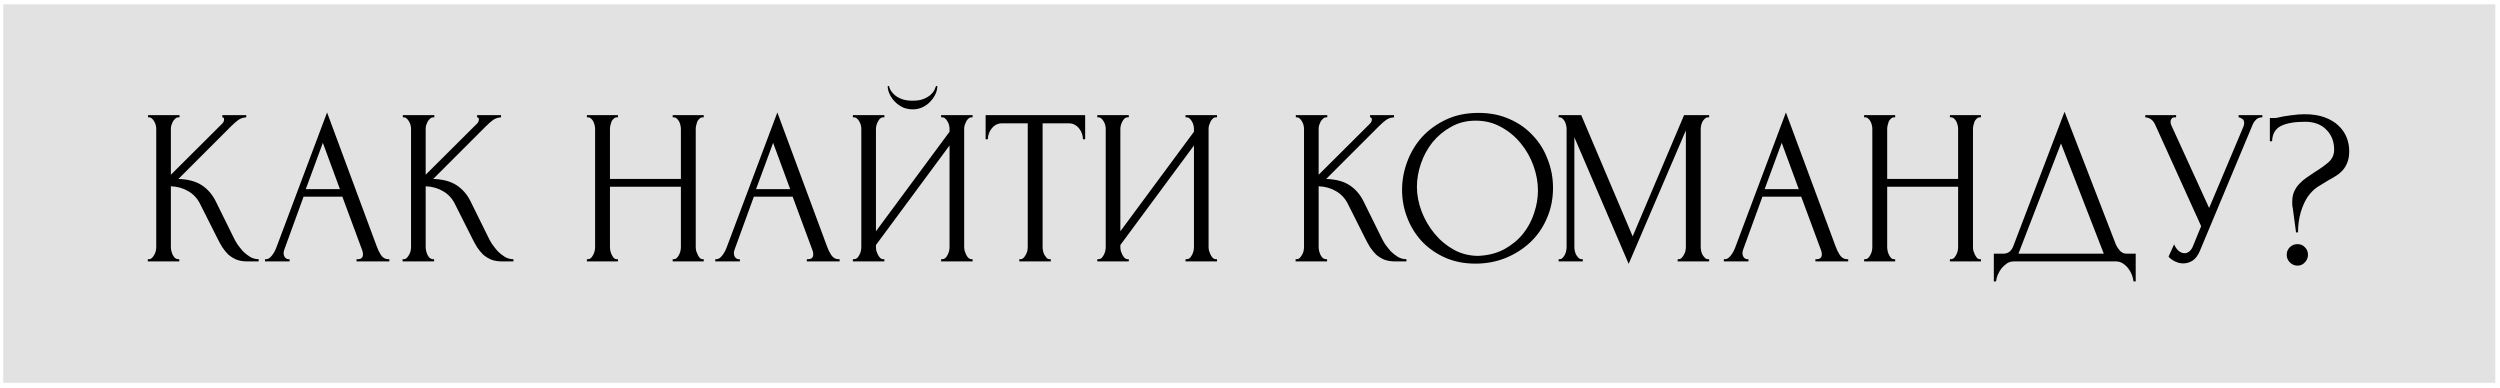
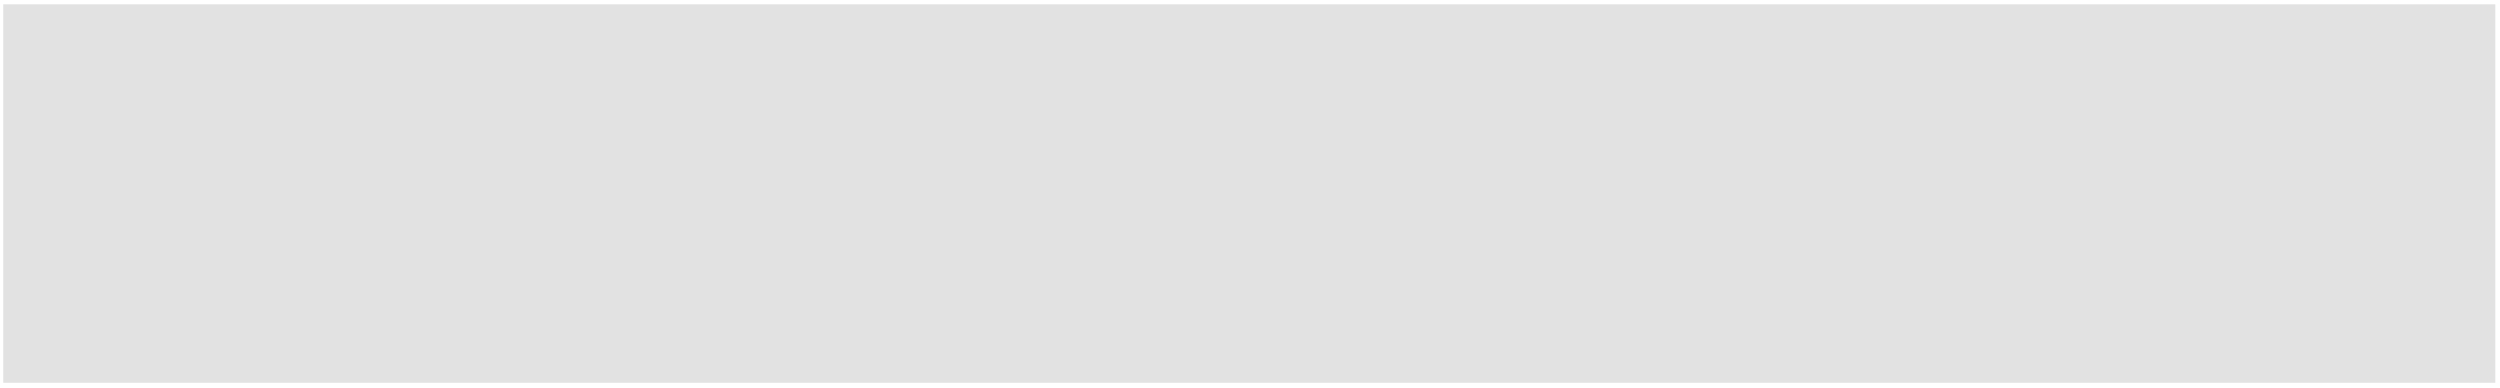
<svg xmlns="http://www.w3.org/2000/svg" width="406" height="63" viewBox="0 0 406 63" fill="none">
  <rect x="0.528" y="0.699" width="404.712" height="61.467" fill="#E2E2E2" />
-   <path d="M24.006 42.094H24.186C24.378 42.094 24.546 42.022 24.69 41.878C24.834 41.734 24.954 41.566 25.05 41.374C25.17 41.182 25.254 40.978 25.302 40.762C25.35 40.522 25.374 40.306 25.374 40.114V20.926C25.374 20.758 25.35 20.566 25.302 20.35C25.254 20.134 25.17 19.93 25.05 19.738C24.954 19.546 24.834 19.39 24.69 19.27C24.546 19.126 24.39 19.054 24.222 19.054H24.042V18.694H29.154V19.054H28.974C28.782 19.054 28.614 19.126 28.47 19.27C28.326 19.39 28.194 19.546 28.074 19.738C27.978 19.93 27.894 20.134 27.822 20.35C27.774 20.566 27.75 20.758 27.75 20.926V28.378L36.102 20.062C36.294 19.87 36.39 19.642 36.39 19.378C36.39 19.162 36.294 19.054 36.102 19.054V18.694H39.99V19.054C39.51 19.078 39.078 19.222 38.694 19.486C38.334 19.75 37.938 20.098 37.506 20.53L28.974 29.062C30.534 29.11 31.794 29.446 32.754 30.07C33.714 30.694 34.47 31.558 35.022 32.662L37.866 38.422C38.034 38.782 38.25 39.178 38.514 39.61C38.802 40.018 39.114 40.414 39.45 40.798C39.81 41.158 40.206 41.47 40.638 41.734C41.07 41.974 41.526 42.094 42.006 42.094V42.454H40.206C39.51 42.454 38.91 42.358 38.406 42.166C37.902 41.95 37.458 41.674 37.074 41.338C36.714 40.978 36.39 40.582 36.102 40.15C35.838 39.718 35.598 39.286 35.382 38.854L32.466 33.058C32.01 32.17 31.374 31.498 30.558 31.042C29.766 30.562 28.83 30.298 27.75 30.25V40.114C27.75 40.306 27.774 40.51 27.822 40.726C27.87 40.942 27.942 41.158 28.038 41.374C28.134 41.566 28.254 41.734 28.398 41.878C28.542 41.998 28.698 42.07 28.866 42.094H29.118V42.454H24.006V42.094ZM57.903 42.094H58.083C58.659 42.094 58.947 41.83 58.947 41.302C58.947 41.11 58.911 40.906 58.839 40.69L55.599 31.942H49.299L46.167 40.546C46.095 40.738 46.059 40.918 46.059 41.086C46.059 41.398 46.143 41.65 46.311 41.842C46.479 42.01 46.659 42.094 46.851 42.094H47.031V42.454H43.035V42.094H43.215C43.527 42.094 43.827 41.914 44.115 41.554C44.427 41.17 44.679 40.726 44.871 40.222L53.115 18.262L61.179 40.006C61.347 40.486 61.575 40.954 61.863 41.41C62.175 41.866 62.571 42.094 63.051 42.094H63.231V42.454H57.903V42.094ZM49.659 30.718H55.203L52.431 23.194L49.659 30.718ZM65.385 42.094H65.565C65.757 42.094 65.925 42.022 66.069 41.878C66.213 41.734 66.333 41.566 66.429 41.374C66.549 41.182 66.633 40.978 66.681 40.762C66.729 40.522 66.753 40.306 66.753 40.114V20.926C66.753 20.758 66.729 20.566 66.681 20.35C66.633 20.134 66.549 19.93 66.429 19.738C66.333 19.546 66.213 19.39 66.069 19.27C65.925 19.126 65.769 19.054 65.601 19.054H65.421V18.694H70.533V19.054H70.353C70.161 19.054 69.993 19.126 69.849 19.27C69.705 19.39 69.573 19.546 69.453 19.738C69.357 19.93 69.273 20.134 69.201 20.35C69.153 20.566 69.129 20.758 69.129 20.926V28.378L77.481 20.062C77.673 19.87 77.769 19.642 77.769 19.378C77.769 19.162 77.673 19.054 77.481 19.054V18.694H81.369V19.054C80.889 19.078 80.457 19.222 80.073 19.486C79.713 19.75 79.317 20.098 78.885 20.53L70.353 29.062C71.913 29.11 73.173 29.446 74.133 30.07C75.093 30.694 75.849 31.558 76.401 32.662L79.245 38.422C79.413 38.782 79.629 39.178 79.893 39.61C80.181 40.018 80.493 40.414 80.829 40.798C81.189 41.158 81.585 41.47 82.017 41.734C82.449 41.974 82.905 42.094 83.385 42.094V42.454H81.585C80.889 42.454 80.289 42.358 79.785 42.166C79.281 41.95 78.837 41.674 78.453 41.338C78.093 40.978 77.769 40.582 77.481 40.15C77.217 39.718 76.977 39.286 76.761 38.854L73.845 33.058C73.389 32.17 72.753 31.498 71.937 31.042C71.145 30.562 70.209 30.298 69.129 30.25V40.114C69.129 40.306 69.153 40.51 69.201 40.726C69.249 40.942 69.321 41.158 69.417 41.374C69.513 41.566 69.633 41.734 69.777 41.878C69.921 41.998 70.077 42.07 70.245 42.094H70.497V42.454H65.385V42.094ZM109.245 42.094H109.425C109.593 42.094 109.749 42.034 109.893 41.914C110.037 41.77 110.157 41.602 110.253 41.41C110.373 41.194 110.457 40.978 110.505 40.762C110.553 40.522 110.577 40.306 110.577 40.114V30.322H99.057V40.114C99.057 40.306 99.081 40.522 99.129 40.762C99.177 40.978 99.249 41.182 99.345 41.374C99.441 41.566 99.549 41.734 99.669 41.878C99.813 42.022 99.981 42.094 100.173 42.094H100.353V42.454H95.313V42.094H95.493C95.661 42.094 95.817 42.034 95.961 41.914C96.105 41.77 96.225 41.602 96.321 41.41C96.441 41.194 96.525 40.978 96.573 40.762C96.621 40.522 96.645 40.306 96.645 40.114V20.926C96.645 20.758 96.621 20.566 96.573 20.35C96.525 20.134 96.453 19.93 96.357 19.738C96.261 19.546 96.141 19.39 95.997 19.27C95.853 19.126 95.685 19.054 95.493 19.054H95.313V18.694H100.353V19.054H100.173C99.981 19.054 99.813 19.126 99.669 19.27C99.525 19.39 99.405 19.546 99.309 19.738C99.237 19.93 99.177 20.134 99.129 20.35C99.081 20.566 99.057 20.758 99.057 20.926V29.062H110.577V20.926C110.577 20.758 110.553 20.566 110.505 20.35C110.457 20.134 110.385 19.93 110.289 19.738C110.193 19.546 110.073 19.39 109.929 19.27C109.785 19.126 109.617 19.054 109.425 19.054H109.245V18.694H114.285V19.054H114.105C113.913 19.054 113.745 19.126 113.601 19.27C113.457 19.39 113.337 19.546 113.241 19.738C113.169 19.93 113.109 20.134 113.061 20.35C113.013 20.566 112.989 20.758 112.989 20.926V40.114C112.989 40.306 113.013 40.522 113.061 40.762C113.133 40.978 113.217 41.182 113.313 41.374C113.409 41.566 113.517 41.734 113.637 41.878C113.781 42.022 113.937 42.094 114.105 42.094H114.285V42.454H109.245V42.094ZM131.028 42.094H131.208C131.784 42.094 132.072 41.83 132.072 41.302C132.072 41.11 132.036 40.906 131.964 40.69L128.724 31.942H122.424L119.292 40.546C119.22 40.738 119.184 40.918 119.184 41.086C119.184 41.398 119.268 41.65 119.436 41.842C119.604 42.01 119.784 42.094 119.976 42.094H120.156V42.454H116.16V42.094H116.34C116.652 42.094 116.952 41.914 117.24 41.554C117.552 41.17 117.804 40.726 117.996 40.222L126.24 18.262L134.304 40.006C134.472 40.486 134.7 40.954 134.988 41.41C135.3 41.866 135.696 42.094 136.176 42.094H136.356V42.454H131.028V42.094ZM122.784 30.718H128.328L125.556 23.194L122.784 30.718ZM152.226 13.978C152.226 14.386 152.13 14.806 151.938 15.238C151.746 15.67 151.47 16.078 151.11 16.462C150.774 16.846 150.354 17.158 149.85 17.398C149.37 17.638 148.83 17.758 148.23 17.758C147.654 17.758 147.114 17.65 146.61 17.434C146.13 17.194 145.71 16.894 145.35 16.534C144.99 16.174 144.702 15.766 144.486 15.31C144.27 14.854 144.162 14.41 144.162 13.978H144.378C144.402 14.122 144.474 14.326 144.594 14.59C144.738 14.854 144.954 15.118 145.242 15.382C145.53 15.646 145.914 15.874 146.394 16.066C146.874 16.258 147.474 16.354 148.194 16.354C148.938 16.354 149.538 16.258 149.994 16.066C150.474 15.874 150.858 15.646 151.146 15.382C151.434 15.118 151.638 14.854 151.758 14.59C151.878 14.326 151.962 14.122 152.01 13.978H152.226ZM152.838 42.094H153.018C153.21 42.094 153.378 42.034 153.522 41.914C153.666 41.77 153.786 41.602 153.882 41.41C154.002 41.194 154.086 40.978 154.134 40.762C154.182 40.522 154.206 40.306 154.206 40.114V23.626L142.254 39.79V40.114C142.254 40.306 142.278 40.522 142.326 40.762C142.398 40.978 142.482 41.182 142.578 41.374C142.674 41.566 142.794 41.734 142.938 41.878C143.082 42.022 143.25 42.094 143.442 42.094H143.622V42.454H138.51V42.094H138.69C138.882 42.094 139.05 42.034 139.194 41.914C139.338 41.77 139.458 41.602 139.554 41.41C139.674 41.194 139.758 40.978 139.806 40.762C139.854 40.522 139.878 40.306 139.878 40.114V20.926C139.878 20.758 139.854 20.566 139.806 20.35C139.758 20.134 139.674 19.93 139.554 19.738C139.458 19.546 139.338 19.39 139.194 19.27C139.05 19.126 138.882 19.054 138.69 19.054H138.51V18.694H143.622V19.054H143.334C143.166 19.078 143.01 19.162 142.866 19.306C142.746 19.45 142.638 19.618 142.542 19.81C142.446 19.978 142.374 20.17 142.326 20.386C142.278 20.578 142.254 20.758 142.254 20.926V37.558L154.206 21.394V20.926C154.206 20.758 154.182 20.566 154.134 20.35C154.086 20.134 154.002 19.93 153.882 19.738C153.786 19.546 153.666 19.39 153.522 19.27C153.378 19.126 153.21 19.054 153.018 19.054H152.838V18.694H157.95V19.054H157.77C157.578 19.054 157.41 19.126 157.266 19.27C157.122 19.39 157.002 19.546 156.906 19.738C156.81 19.93 156.726 20.134 156.654 20.35C156.606 20.566 156.582 20.758 156.582 20.926V40.114C156.582 40.306 156.606 40.51 156.654 40.726C156.726 40.942 156.81 41.158 156.906 41.374C157.002 41.566 157.122 41.734 157.266 41.878C157.41 42.022 157.578 42.094 157.77 42.094H157.95V42.454H152.838V42.094ZM170.47 42.094H170.65V42.454H165.538V42.094H165.718C165.91 42.094 166.078 42.022 166.222 41.878C166.366 41.734 166.486 41.566 166.582 41.374C166.702 41.182 166.786 40.978 166.834 40.762C166.882 40.522 166.906 40.306 166.906 40.114V20.026H162.73C162.346 20.026 162.01 20.11 161.722 20.278C161.434 20.446 161.194 20.662 161.002 20.926C160.81 21.166 160.666 21.442 160.57 21.754C160.474 22.042 160.426 22.33 160.426 22.618H160.066V18.694H176.23V22.618H175.87C175.87 22.33 175.822 22.042 175.726 21.754C175.63 21.442 175.486 21.166 175.294 20.926C175.102 20.662 174.862 20.446 174.574 20.278C174.286 20.11 173.95 20.026 173.566 20.026H169.318V40.114C169.318 40.306 169.342 40.522 169.39 40.762C169.438 40.978 169.51 41.182 169.606 41.374C169.726 41.566 169.846 41.734 169.966 41.878C170.11 42.022 170.278 42.094 170.47 42.094ZM192.53 42.094H192.71C192.902 42.094 193.07 42.034 193.214 41.914C193.358 41.77 193.478 41.602 193.574 41.41C193.694 41.194 193.778 40.978 193.826 40.762C193.874 40.522 193.898 40.306 193.898 40.114V23.626L181.946 39.79V40.114C181.946 40.306 181.97 40.522 182.018 40.762C182.09 40.978 182.174 41.182 182.27 41.374C182.366 41.566 182.486 41.734 182.63 41.878C182.774 42.022 182.942 42.094 183.134 42.094H183.314V42.454H178.202V42.094H178.382C178.574 42.094 178.742 42.034 178.886 41.914C179.03 41.77 179.15 41.602 179.246 41.41C179.366 41.194 179.45 40.978 179.498 40.762C179.546 40.522 179.57 40.306 179.57 40.114V20.926C179.57 20.758 179.546 20.566 179.498 20.35C179.45 20.134 179.366 19.93 179.246 19.738C179.15 19.546 179.03 19.39 178.886 19.27C178.742 19.126 178.574 19.054 178.382 19.054H178.202V18.694H183.314V19.054H183.026C182.858 19.078 182.702 19.162 182.558 19.306C182.438 19.45 182.33 19.618 182.234 19.81C182.138 19.978 182.066 20.17 182.018 20.386C181.97 20.578 181.946 20.758 181.946 20.926V37.558L193.898 21.394V20.926C193.898 20.758 193.874 20.566 193.826 20.35C193.778 20.134 193.694 19.93 193.574 19.738C193.478 19.546 193.358 19.39 193.214 19.27C193.07 19.126 192.902 19.054 192.71 19.054H192.53V18.694H197.642V19.054H197.462C197.27 19.054 197.102 19.126 196.958 19.27C196.814 19.39 196.694 19.546 196.598 19.738C196.502 19.93 196.418 20.134 196.346 20.35C196.298 20.566 196.274 20.758 196.274 20.926V40.114C196.274 40.306 196.298 40.51 196.346 40.726C196.418 40.942 196.502 41.158 196.598 41.374C196.694 41.566 196.814 41.734 196.958 41.878C197.102 42.022 197.27 42.094 197.462 42.094H197.642V42.454H192.53V42.094ZM210.405 42.094H210.585C210.777 42.094 210.945 42.022 211.089 41.878C211.233 41.734 211.353 41.566 211.449 41.374C211.569 41.182 211.653 40.978 211.701 40.762C211.749 40.522 211.773 40.306 211.773 40.114V20.926C211.773 20.758 211.749 20.566 211.701 20.35C211.653 20.134 211.569 19.93 211.449 19.738C211.353 19.546 211.233 19.39 211.089 19.27C210.945 19.126 210.789 19.054 210.621 19.054H210.441V18.694H215.553V19.054H215.373C215.181 19.054 215.013 19.126 214.869 19.27C214.725 19.39 214.593 19.546 214.473 19.738C214.377 19.93 214.293 20.134 214.221 20.35C214.173 20.566 214.149 20.758 214.149 20.926V28.378L222.501 20.062C222.693 19.87 222.789 19.642 222.789 19.378C222.789 19.162 222.693 19.054 222.501 19.054V18.694H226.389V19.054C225.909 19.078 225.477 19.222 225.093 19.486C224.733 19.75 224.337 20.098 223.905 20.53L215.373 29.062C216.933 29.11 218.193 29.446 219.153 30.07C220.113 30.694 220.869 31.558 221.421 32.662L224.265 38.422C224.433 38.782 224.649 39.178 224.913 39.61C225.201 40.018 225.513 40.414 225.849 40.798C226.209 41.158 226.605 41.47 227.037 41.734C227.469 41.974 227.925 42.094 228.405 42.094V42.454H226.605C225.909 42.454 225.309 42.358 224.805 42.166C224.301 41.95 223.857 41.674 223.473 41.338C223.113 40.978 222.789 40.582 222.501 40.15C222.237 39.718 221.997 39.286 221.781 38.854L218.865 33.058C218.409 32.17 217.773 31.498 216.957 31.042C216.165 30.562 215.229 30.298 214.149 30.25V40.114C214.149 40.306 214.173 40.51 214.221 40.726C214.269 40.942 214.341 41.158 214.437 41.374C214.533 41.566 214.653 41.734 214.797 41.878C214.941 41.998 215.097 42.07 215.265 42.094H215.517V42.454H210.405V42.094ZM240.115 18.334C241.987 18.334 243.667 18.67 245.155 19.342C246.643 19.99 247.903 20.878 248.935 22.006C249.991 23.11 250.795 24.406 251.347 25.894C251.923 27.358 252.211 28.894 252.211 30.502C252.211 32.302 251.875 33.958 251.203 35.47C250.555 36.982 249.655 38.278 248.503 39.358C247.351 40.438 246.007 41.29 244.471 41.914C242.959 42.514 241.339 42.814 239.611 42.814C237.763 42.814 236.095 42.478 234.607 41.806C233.143 41.134 231.895 40.246 230.863 39.142C229.855 38.038 229.075 36.766 228.523 35.326C227.971 33.886 227.695 32.386 227.695 30.826C227.695 29.29 227.971 27.778 228.523 26.29C229.075 24.778 229.879 23.434 230.935 22.258C232.015 21.082 233.323 20.134 234.859 19.414C236.395 18.694 238.147 18.334 240.115 18.334ZM240.079 41.554C241.687 41.482 243.091 41.122 244.291 40.474C245.515 39.802 246.535 38.962 247.351 37.954C248.167 36.922 248.767 35.794 249.151 34.57C249.559 33.346 249.763 32.134 249.763 30.934C249.763 29.614 249.523 28.282 249.043 26.938C248.563 25.594 247.879 24.382 246.991 23.302C246.103 22.198 245.035 21.31 243.787 20.638C242.563 19.942 241.183 19.594 239.647 19.594C238.159 19.594 236.827 19.93 235.651 20.602C234.475 21.25 233.467 22.09 232.627 23.122C231.811 24.154 231.187 25.306 230.755 26.578C230.323 27.85 230.107 29.098 230.107 30.322C230.107 31.642 230.359 32.974 230.863 34.318C231.367 35.638 232.063 36.838 232.951 37.918C233.839 38.998 234.883 39.874 236.083 40.546C237.307 41.218 238.639 41.554 240.079 41.554ZM272.452 42.094H272.632C272.8 42.094 272.956 42.022 273.1 41.878C273.244 41.734 273.364 41.566 273.46 41.374C273.58 41.182 273.664 40.978 273.712 40.762C273.76 40.522 273.784 40.306 273.784 40.114V21.178L264.496 42.85L255.676 22.294V40.114C255.676 40.306 255.7 40.522 255.748 40.762C255.796 40.978 255.868 41.182 255.964 41.374C256.084 41.566 256.216 41.734 256.36 41.878C256.504 42.022 256.672 42.094 256.864 42.094H257.044V42.454H253.12V42.094H253.3C253.468 42.094 253.624 42.022 253.768 41.878C253.912 41.734 254.032 41.566 254.128 41.374C254.224 41.182 254.296 40.978 254.344 40.762C254.392 40.522 254.416 40.306 254.416 40.114V20.926C254.416 20.758 254.392 20.566 254.344 20.35C254.296 20.134 254.224 19.93 254.128 19.738C254.032 19.546 253.912 19.39 253.768 19.27C253.624 19.126 253.468 19.054 253.3 19.054H253.12V18.694H256.792L265.144 38.386L273.496 18.694H277.564V19.054H277.384C277.192 19.054 277.024 19.126 276.88 19.27C276.736 19.39 276.604 19.546 276.484 19.738C276.388 19.93 276.316 20.134 276.268 20.35C276.22 20.566 276.196 20.758 276.196 20.926V40.114C276.196 40.306 276.22 40.522 276.268 40.762C276.316 40.978 276.388 41.182 276.484 41.374C276.604 41.566 276.736 41.734 276.88 41.878C277.024 42.022 277.192 42.094 277.384 42.094H277.564V42.454H272.452V42.094ZM294.821 42.094H295.001C295.577 42.094 295.865 41.83 295.865 41.302C295.865 41.11 295.829 40.906 295.757 40.69L292.517 31.942H286.217L283.085 40.546C283.013 40.738 282.977 40.918 282.977 41.086C282.977 41.398 283.061 41.65 283.229 41.842C283.397 42.01 283.577 42.094 283.769 42.094H283.949V42.454H279.953V42.094H280.133C280.445 42.094 280.745 41.914 281.033 41.554C281.345 41.17 281.597 40.726 281.789 40.222L290.033 18.262L298.097 40.006C298.265 40.486 298.493 40.954 298.781 41.41C299.093 41.866 299.489 42.094 299.969 42.094H300.149V42.454H294.821V42.094ZM286.577 30.718H292.121L289.349 23.194L286.577 30.718ZM316.667 42.094H316.847C317.015 42.094 317.171 42.034 317.315 41.914C317.459 41.77 317.579 41.602 317.675 41.41C317.795 41.194 317.879 40.978 317.927 40.762C317.975 40.522 317.999 40.306 317.999 40.114V30.322H306.479V40.114C306.479 40.306 306.503 40.522 306.551 40.762C306.599 40.978 306.671 41.182 306.767 41.374C306.863 41.566 306.971 41.734 307.091 41.878C307.235 42.022 307.403 42.094 307.595 42.094H307.775V42.454H302.735V42.094H302.915C303.083 42.094 303.239 42.034 303.383 41.914C303.527 41.77 303.647 41.602 303.743 41.41C303.863 41.194 303.947 40.978 303.995 40.762C304.043 40.522 304.067 40.306 304.067 40.114V20.926C304.067 20.758 304.043 20.566 303.995 20.35C303.947 20.134 303.875 19.93 303.779 19.738C303.683 19.546 303.563 19.39 303.419 19.27C303.275 19.126 303.107 19.054 302.915 19.054H302.735V18.694H307.775V19.054H307.595C307.403 19.054 307.235 19.126 307.091 19.27C306.947 19.39 306.827 19.546 306.731 19.738C306.659 19.93 306.599 20.134 306.551 20.35C306.503 20.566 306.479 20.758 306.479 20.926V29.062H317.999V20.926C317.999 20.758 317.975 20.566 317.927 20.35C317.879 20.134 317.807 19.93 317.711 19.738C317.615 19.546 317.495 19.39 317.351 19.27C317.207 19.126 317.039 19.054 316.847 19.054H316.667V18.694H321.707V19.054H321.527C321.335 19.054 321.167 19.126 321.023 19.27C320.879 19.39 320.759 19.546 320.663 19.738C320.591 19.93 320.531 20.134 320.483 20.35C320.435 20.566 320.411 20.758 320.411 20.926V40.114C320.411 40.306 320.435 40.522 320.483 40.762C320.555 40.978 320.639 41.182 320.735 41.374C320.831 41.566 320.939 41.734 321.059 41.878C321.203 42.022 321.359 42.094 321.527 42.094H321.707V42.454H316.667V42.094ZM346.838 41.194V45.694H346.478C346.454 45.382 346.37 45.034 346.226 44.65C346.082 44.266 345.878 43.906 345.614 43.57C345.374 43.258 345.086 42.994 344.75 42.778C344.414 42.562 344.042 42.454 343.634 42.454H327.038C326.63 42.454 326.258 42.562 325.922 42.778C325.586 43.018 325.286 43.294 325.022 43.606C324.782 43.942 324.578 44.302 324.41 44.686C324.266 45.07 324.182 45.406 324.158 45.694H323.798V41.194H325.382C326.15 41.194 326.69 40.75 327.002 39.862L335.282 18.154L343.634 39.754C343.802 40.114 344.03 40.45 344.318 40.762C344.606 41.05 344.942 41.194 345.326 41.194H346.838ZM327.794 41.194H341.654L334.706 23.302L327.794 41.194ZM348.396 18.694H353.4V19.054H353.184C352.92 19.054 352.74 19.138 352.644 19.306C352.548 19.45 352.5 19.606 352.5 19.774C352.5 19.894 352.512 20.002 352.536 20.098C352.56 20.194 352.584 20.266 352.608 20.314L358.764 33.778L364.272 20.71C364.296 20.662 364.332 20.566 364.38 20.422C364.428 20.254 364.452 20.098 364.452 19.954C364.452 19.618 364.332 19.39 364.092 19.27C363.852 19.126 363.672 19.054 363.552 19.054V18.694H367.404V19.054C366.972 19.054 366.636 19.174 366.396 19.414C366.18 19.63 366.012 19.858 365.892 20.098L357.252 40.762C356.964 41.458 356.58 41.974 356.1 42.31C355.62 42.622 355.104 42.778 354.552 42.778C354.192 42.778 353.868 42.718 353.58 42.598C353.292 42.502 353.04 42.382 352.824 42.238C352.608 42.094 352.44 41.962 352.32 41.842C352.224 41.722 352.176 41.662 352.176 41.662L353.076 39.682C353.268 40.138 353.52 40.498 353.832 40.762C354.144 41.002 354.468 41.122 354.804 41.122C355.02 41.122 355.236 41.05 355.452 40.906C355.692 40.738 355.896 40.486 356.064 40.15L357.468 36.73L349.98 20.206C349.644 19.486 349.116 19.102 348.396 19.054V18.694ZM381.514 24.526C381.514 25.246 381.418 25.846 381.226 26.326C381.058 26.806 380.818 27.226 380.506 27.586C380.194 27.946 379.834 28.258 379.426 28.522C379.018 28.786 378.586 29.038 378.13 29.278C377.554 29.614 376.966 29.974 376.366 30.358C375.79 30.742 375.262 31.27 374.782 31.942C374.326 32.614 373.942 33.466 373.63 34.498C373.342 35.53 373.198 36.61 373.198 37.738H372.874L372.334 33.706C372.286 33.562 372.262 33.394 372.262 33.202C372.262 33.01 372.262 32.842 372.262 32.698C372.262 32.074 372.37 31.534 372.586 31.078C372.802 30.598 373.09 30.178 373.45 29.818C373.81 29.434 374.206 29.098 374.638 28.81C375.094 28.498 375.538 28.198 375.97 27.91C376.762 27.43 377.47 26.926 378.094 26.398C378.742 25.846 379.066 25.15 379.066 24.31C379.066 22.99 378.646 21.91 377.806 21.07C376.966 20.206 375.814 19.774 374.35 19.774C372.646 19.774 371.338 20.002 370.426 20.458C369.514 20.914 369.034 21.742 368.986 22.942H368.626V19.162H369.49C369.61 19.162 369.718 19.15 369.814 19.126C370.438 18.958 371.17 18.826 372.01 18.73C372.874 18.61 373.63 18.55 374.278 18.55C375.526 18.55 376.606 18.718 377.518 19.054C378.43 19.39 379.174 19.834 379.75 20.386C380.35 20.938 380.794 21.574 381.082 22.294C381.37 23.014 381.514 23.758 381.514 24.526ZM374.818 41.374C374.818 41.854 374.65 42.262 374.314 42.598C374.002 42.958 373.606 43.138 373.126 43.138C372.622 43.138 372.202 42.958 371.866 42.598C371.53 42.262 371.362 41.854 371.362 41.374C371.362 40.894 371.53 40.486 371.866 40.15C372.202 39.814 372.622 39.646 373.126 39.646C373.606 39.646 374.002 39.814 374.314 40.15C374.65 40.486 374.818 40.894 374.818 41.374Z" fill="black" />
</svg>